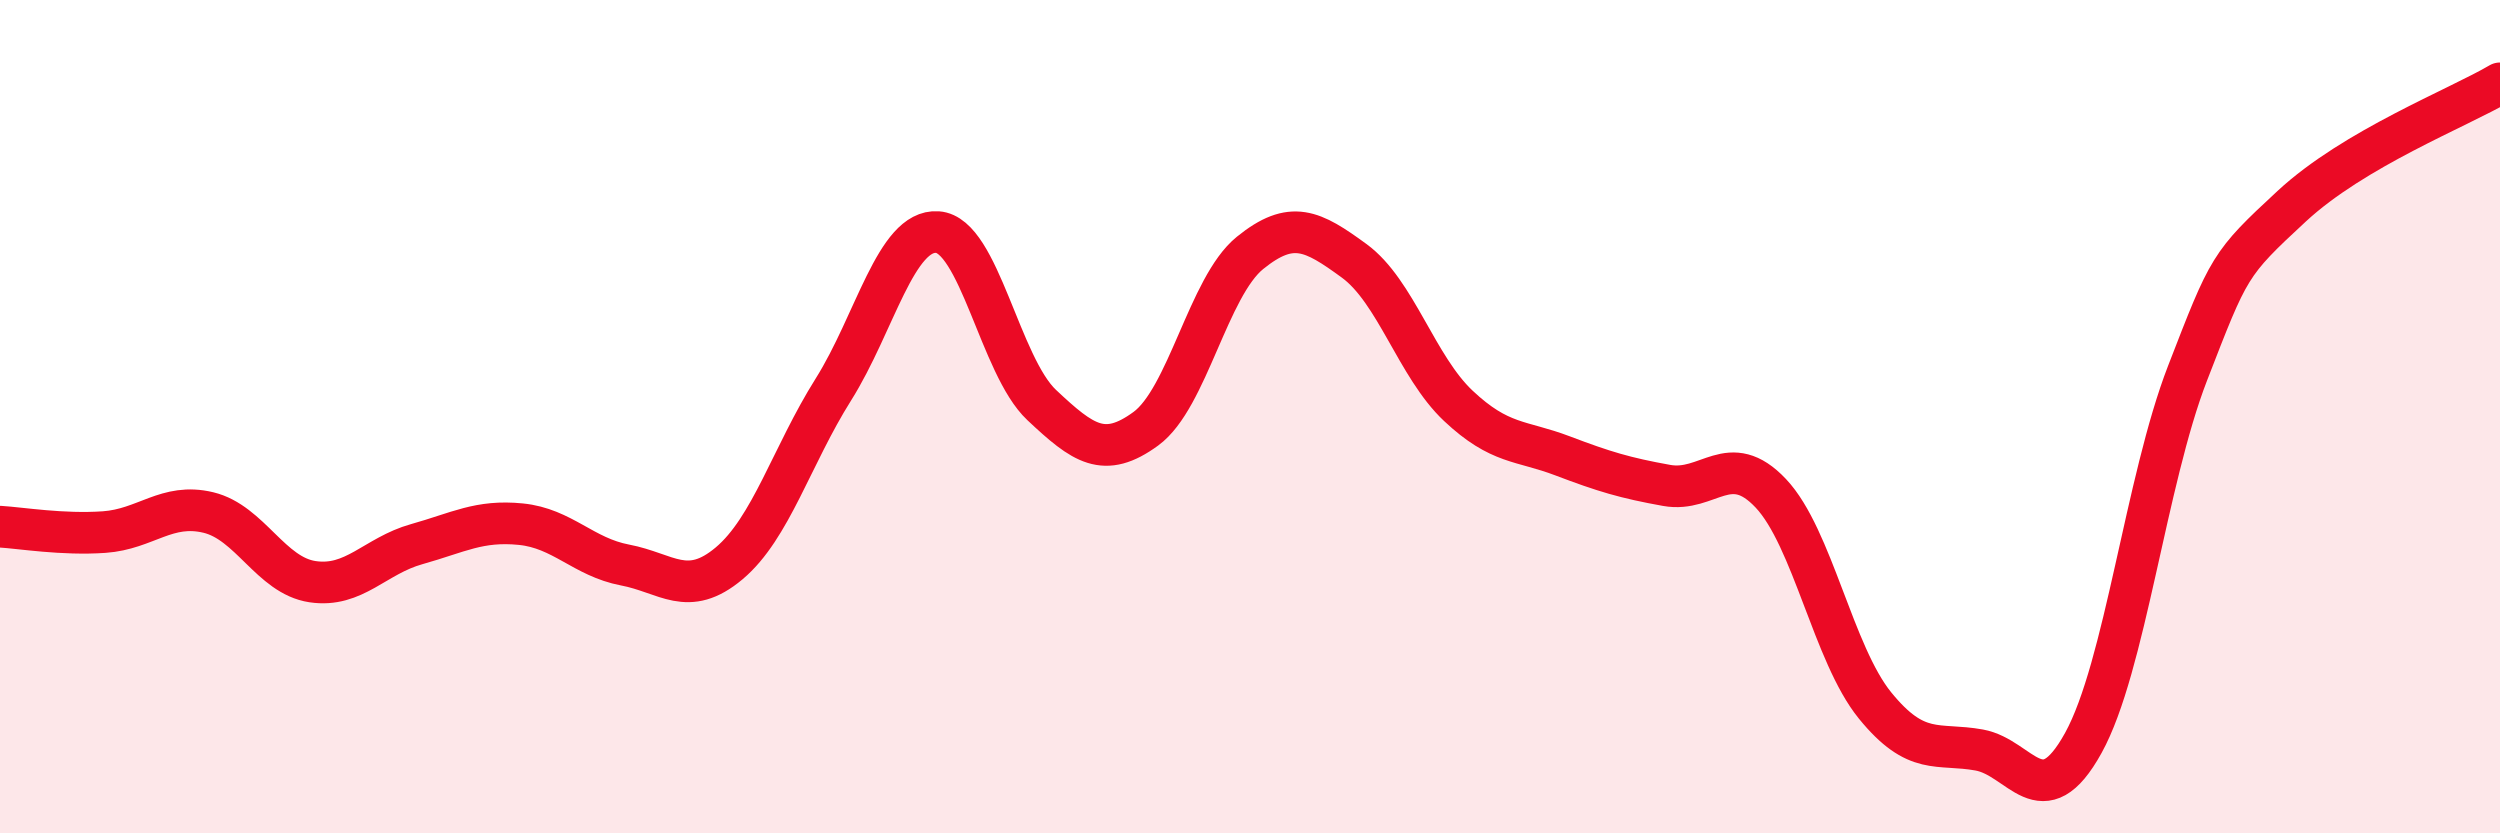
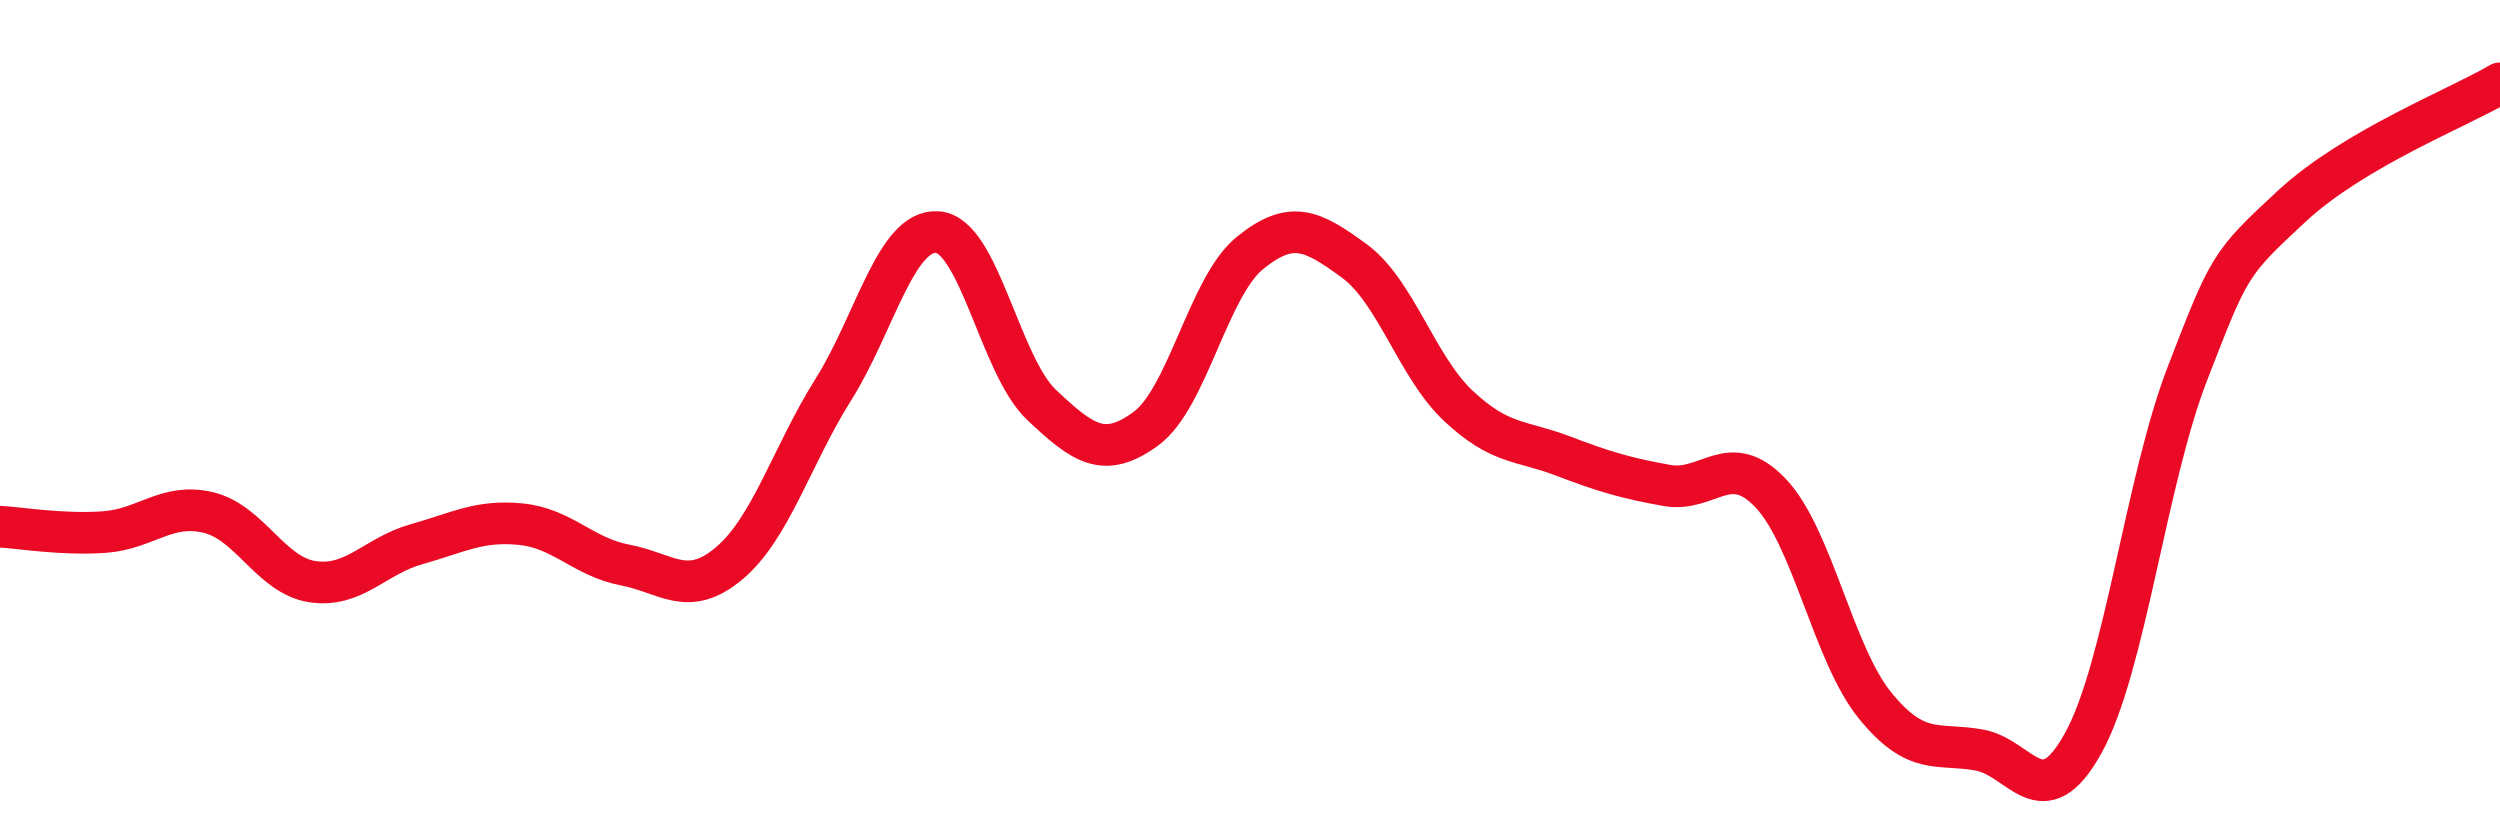
<svg xmlns="http://www.w3.org/2000/svg" width="60" height="20" viewBox="0 0 60 20">
-   <path d="M 0,12.64 C 0.5,12.67 1.5,12.84 2.5,12.77 C 3.5,12.7 4,12.06 5,12.3 C 6,12.54 6.5,13.81 7.5,13.96 C 8.5,14.11 9,13.34 10,13.06 C 11,12.78 11.5,12.48 12.5,12.58 C 13.5,12.68 14,13.37 15,13.56 C 16,13.75 16.5,14.36 17.5,13.52 C 18.5,12.68 19,10.94 20,9.35 C 21,7.76 21.5,5.5 22.5,5.57 C 23.5,5.64 24,8.78 25,9.72 C 26,10.66 26.5,11.02 27.5,10.29 C 28.5,9.56 29,6.88 30,6.07 C 31,5.26 31.5,5.53 32.5,6.26 C 33.5,6.99 34,8.8 35,9.74 C 36,10.68 36.5,10.56 37.5,10.94 C 38.5,11.32 39,11.47 40,11.65 C 41,11.83 41.5,10.78 42.5,11.84 C 43.5,12.9 44,15.7 45,16.93 C 46,18.16 46.5,17.82 47.5,18 C 48.5,18.18 49,19.64 50,17.83 C 51,16.02 51.5,11.54 52.5,8.96 C 53.5,6.38 53.5,6.34 55,4.95 C 56.5,3.56 59,2.59 60,2L60 20L0 20Z" fill="#EB0A25" opacity="0.1" stroke-linecap="round" stroke-linejoin="round" />
  <path d="M 0,12.64 C 0.5,12.67 1.5,12.84 2.5,12.77 C 3.5,12.7 4,12.06 5,12.3 C 6,12.54 6.5,13.81 7.5,13.96 C 8.5,14.11 9,13.34 10,13.06 C 11,12.78 11.5,12.48 12.5,12.58 C 13.5,12.68 14,13.37 15,13.56 C 16,13.75 16.5,14.36 17.5,13.52 C 18.5,12.68 19,10.94 20,9.35 C 21,7.76 21.5,5.5 22.5,5.57 C 23.5,5.64 24,8.78 25,9.72 C 26,10.66 26.5,11.02 27.5,10.29 C 28.5,9.56 29,6.88 30,6.07 C 31,5.26 31.5,5.53 32.5,6.26 C 33.5,6.99 34,8.8 35,9.74 C 36,10.68 36.5,10.56 37.5,10.94 C 38.5,11.32 39,11.47 40,11.65 C 41,11.83 41.5,10.78 42.5,11.84 C 43.5,12.9 44,15.7 45,16.93 C 46,18.16 46.5,17.82 47.5,18 C 48.5,18.18 49,19.64 50,17.83 C 51,16.02 51.5,11.54 52.5,8.96 C 53.5,6.38 53.5,6.34 55,4.95 C 56.5,3.56 59,2.59 60,2" stroke="#EB0A25" stroke-width="1" fill="none" stroke-linecap="round" stroke-linejoin="round" />
</svg>